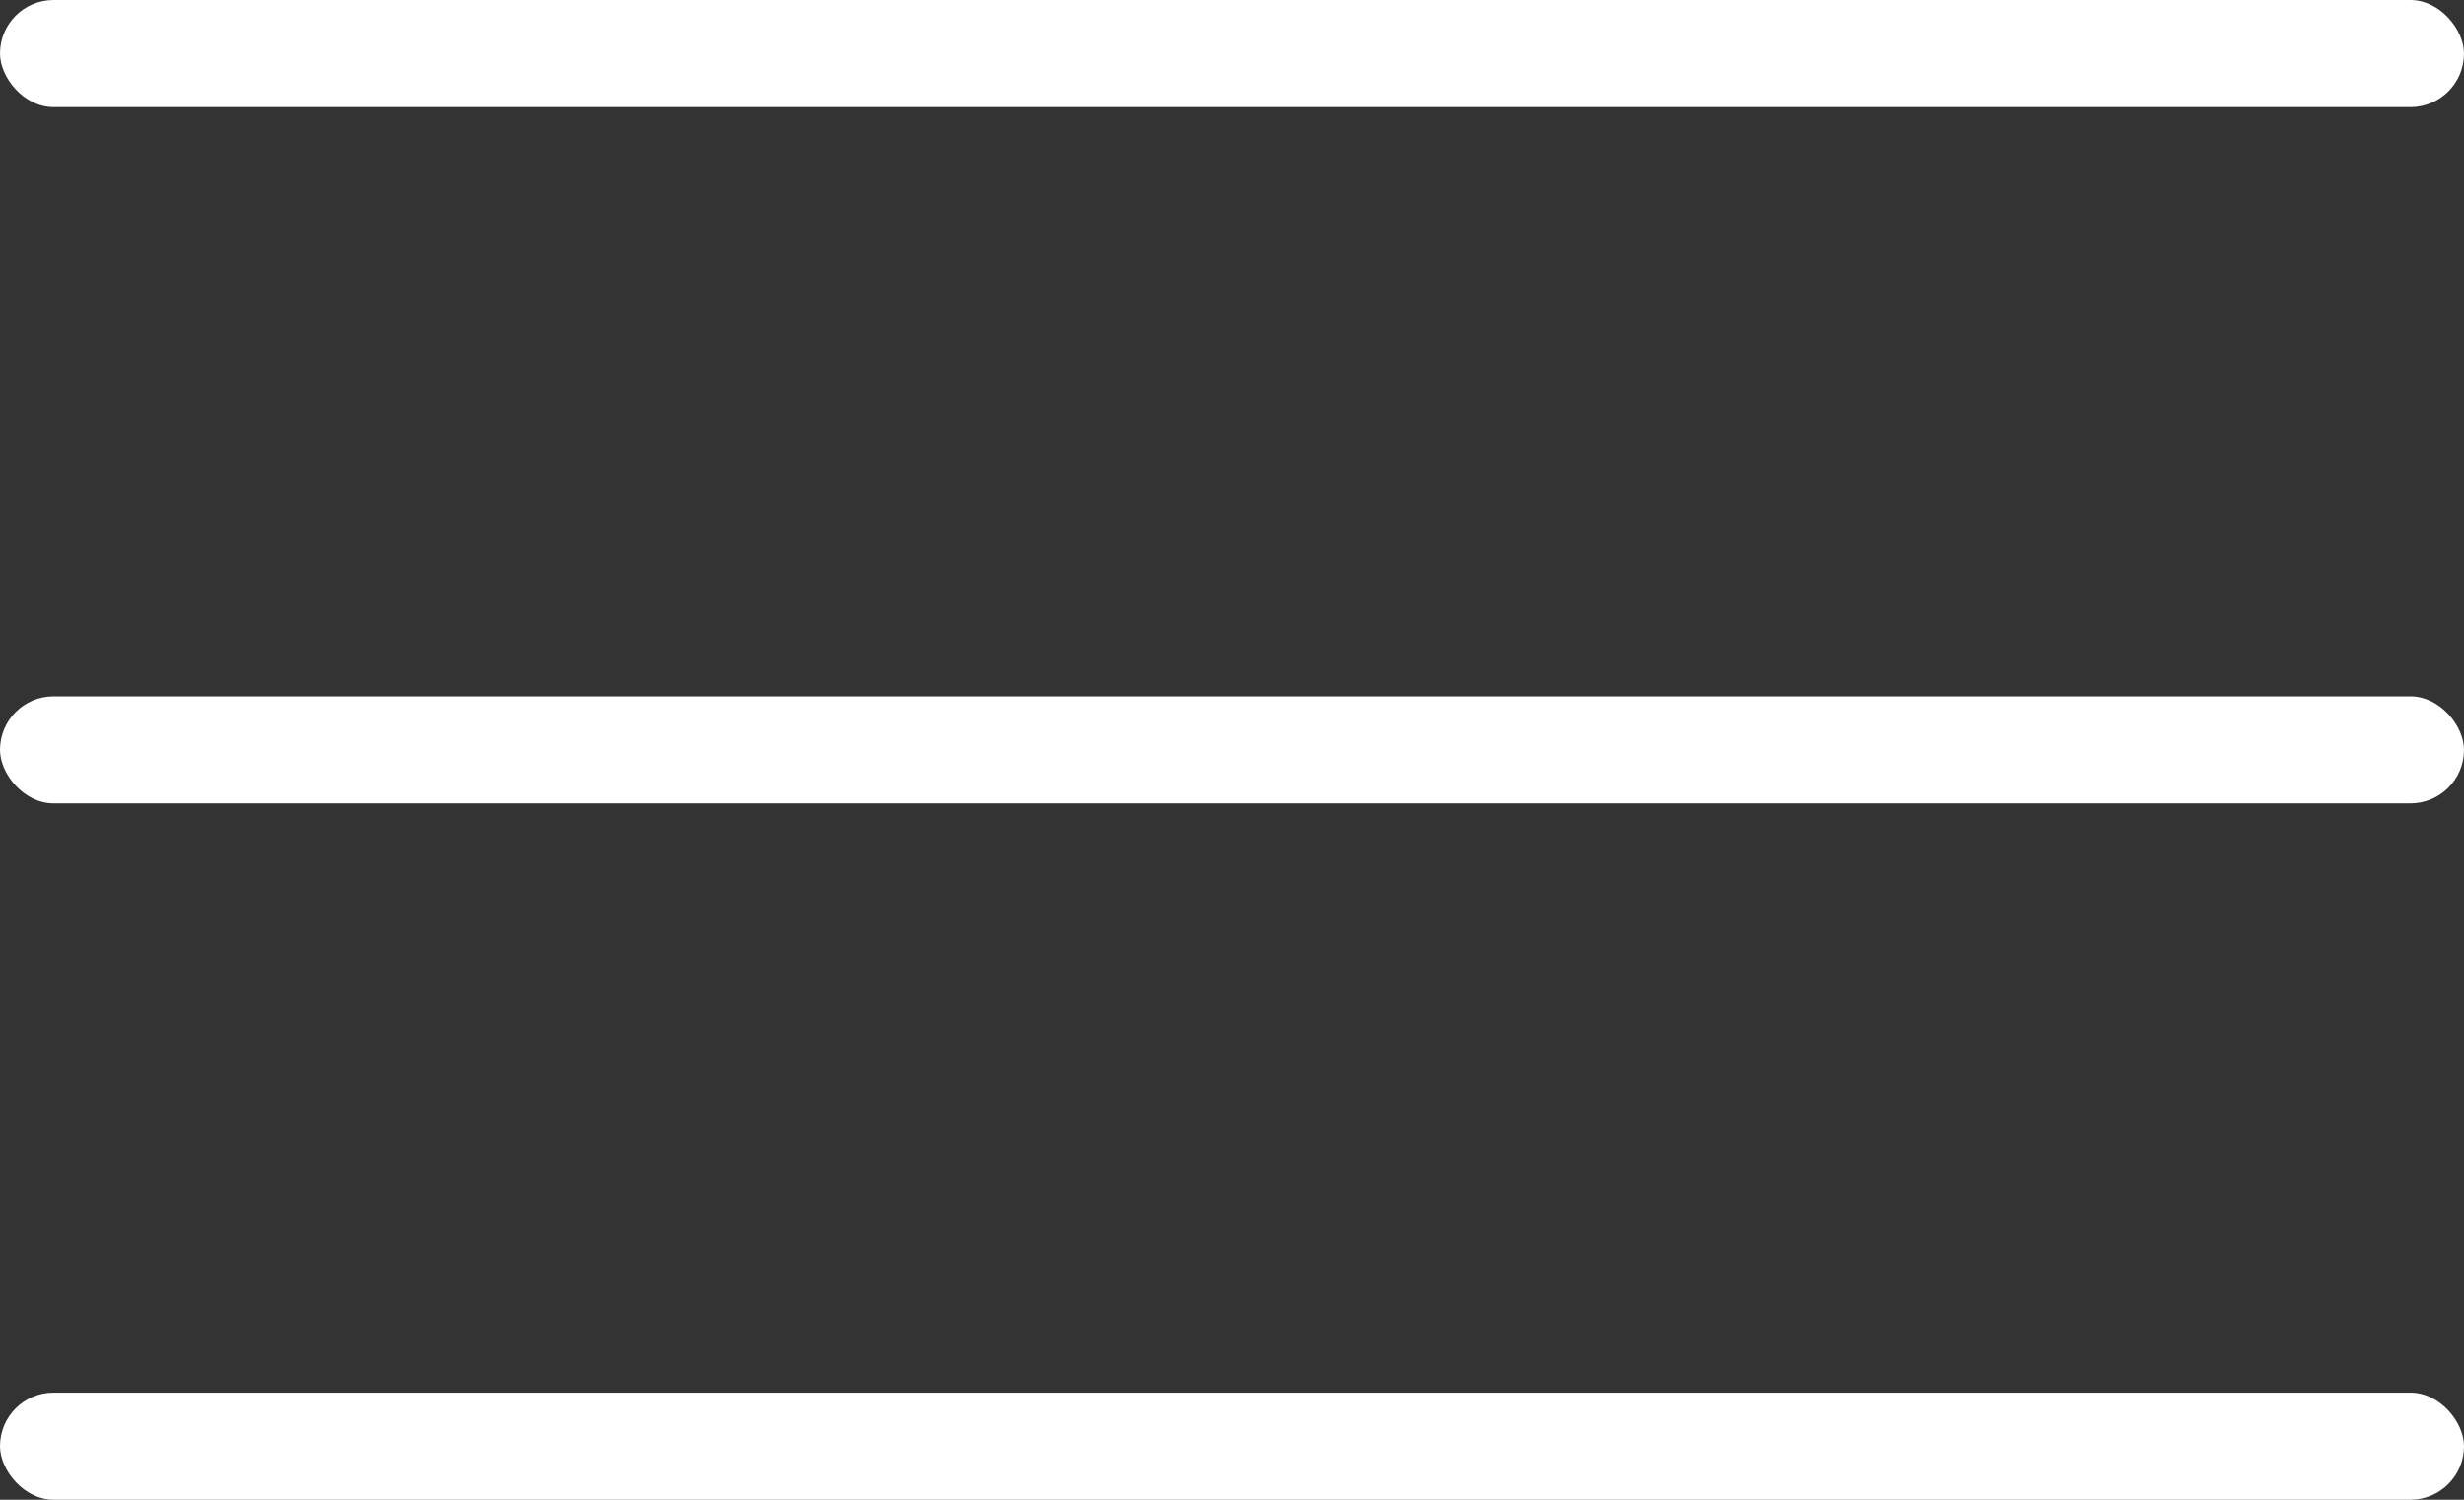
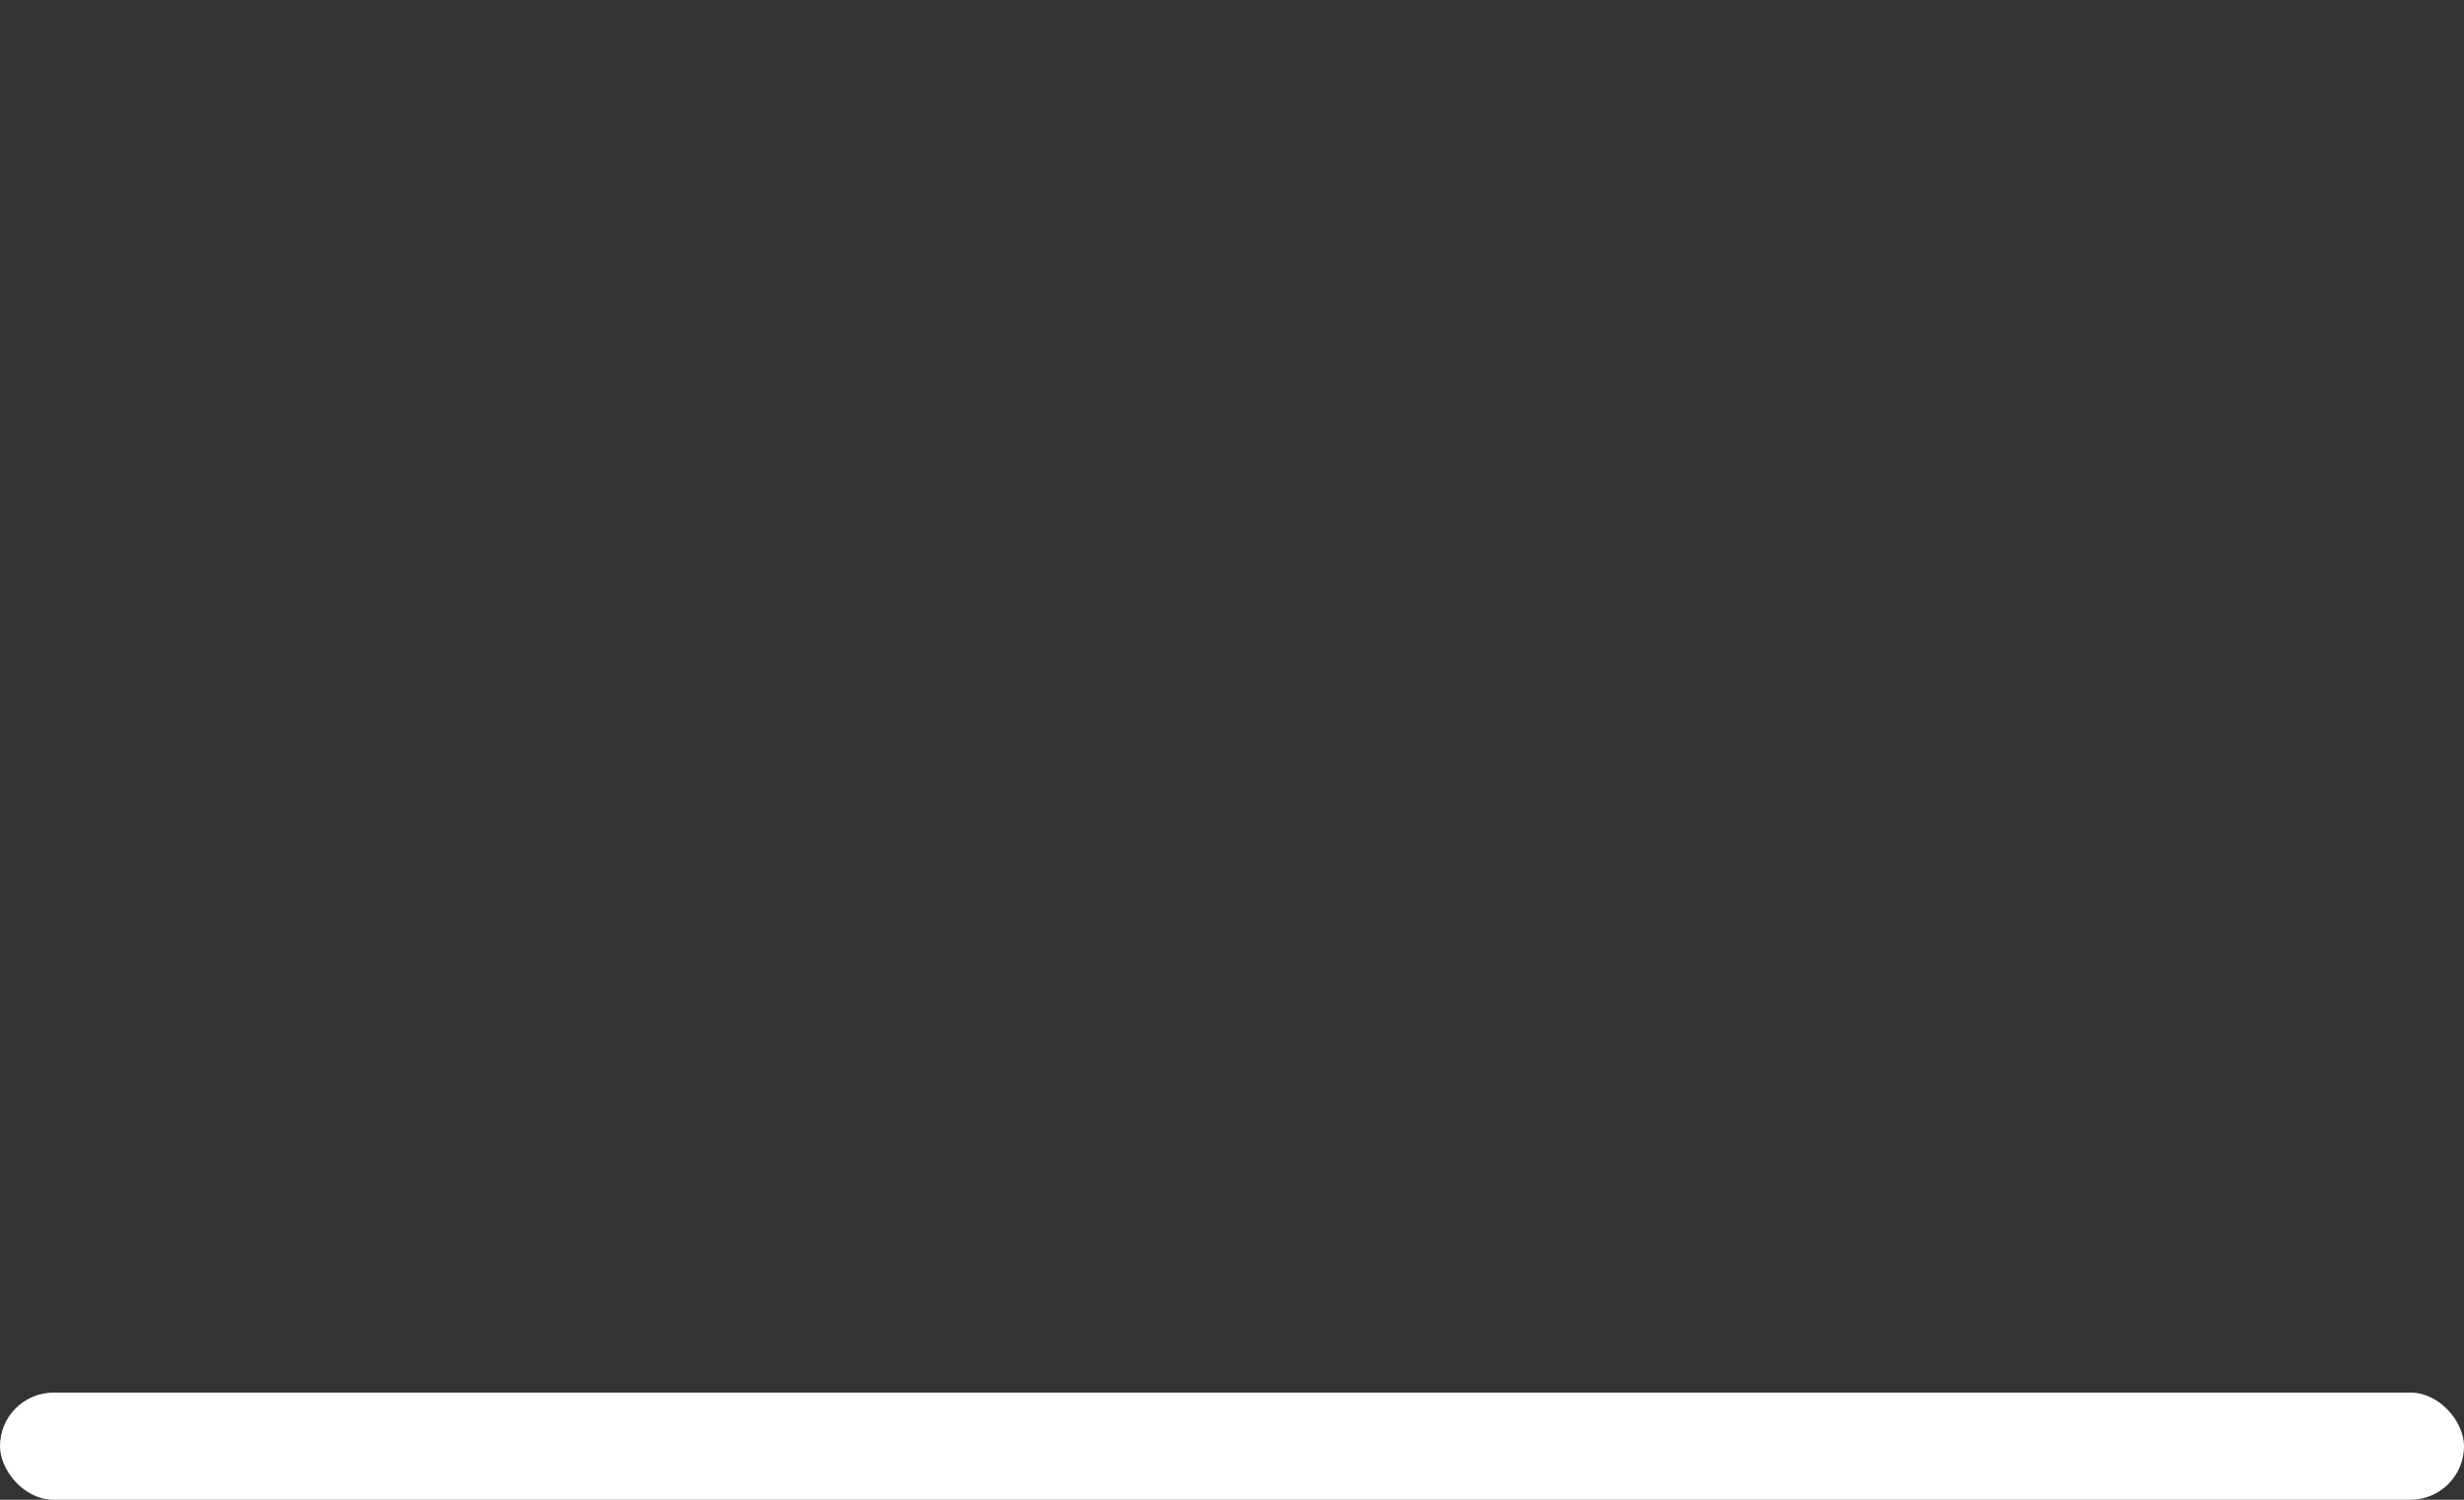
<svg xmlns="http://www.w3.org/2000/svg" width="46" height="28" viewBox="0 0 46 28">
  <rect x="0" y="0" width="46" height="28" fill="#333333" stroke="none" />
  <g transform="translate(-351.335 -37.801)">
-     <rect width="46" height="2" rx="1" transform="translate(351.335 37.801)" fill="#fff" />
-     <rect width="46" height="2" rx="1" transform="translate(351.335 50.801)" fill="#fff" />
    <rect width="46" height="2" rx="1" transform="translate(351.335 63.801)" fill="#fff" />
  </g>
</svg>